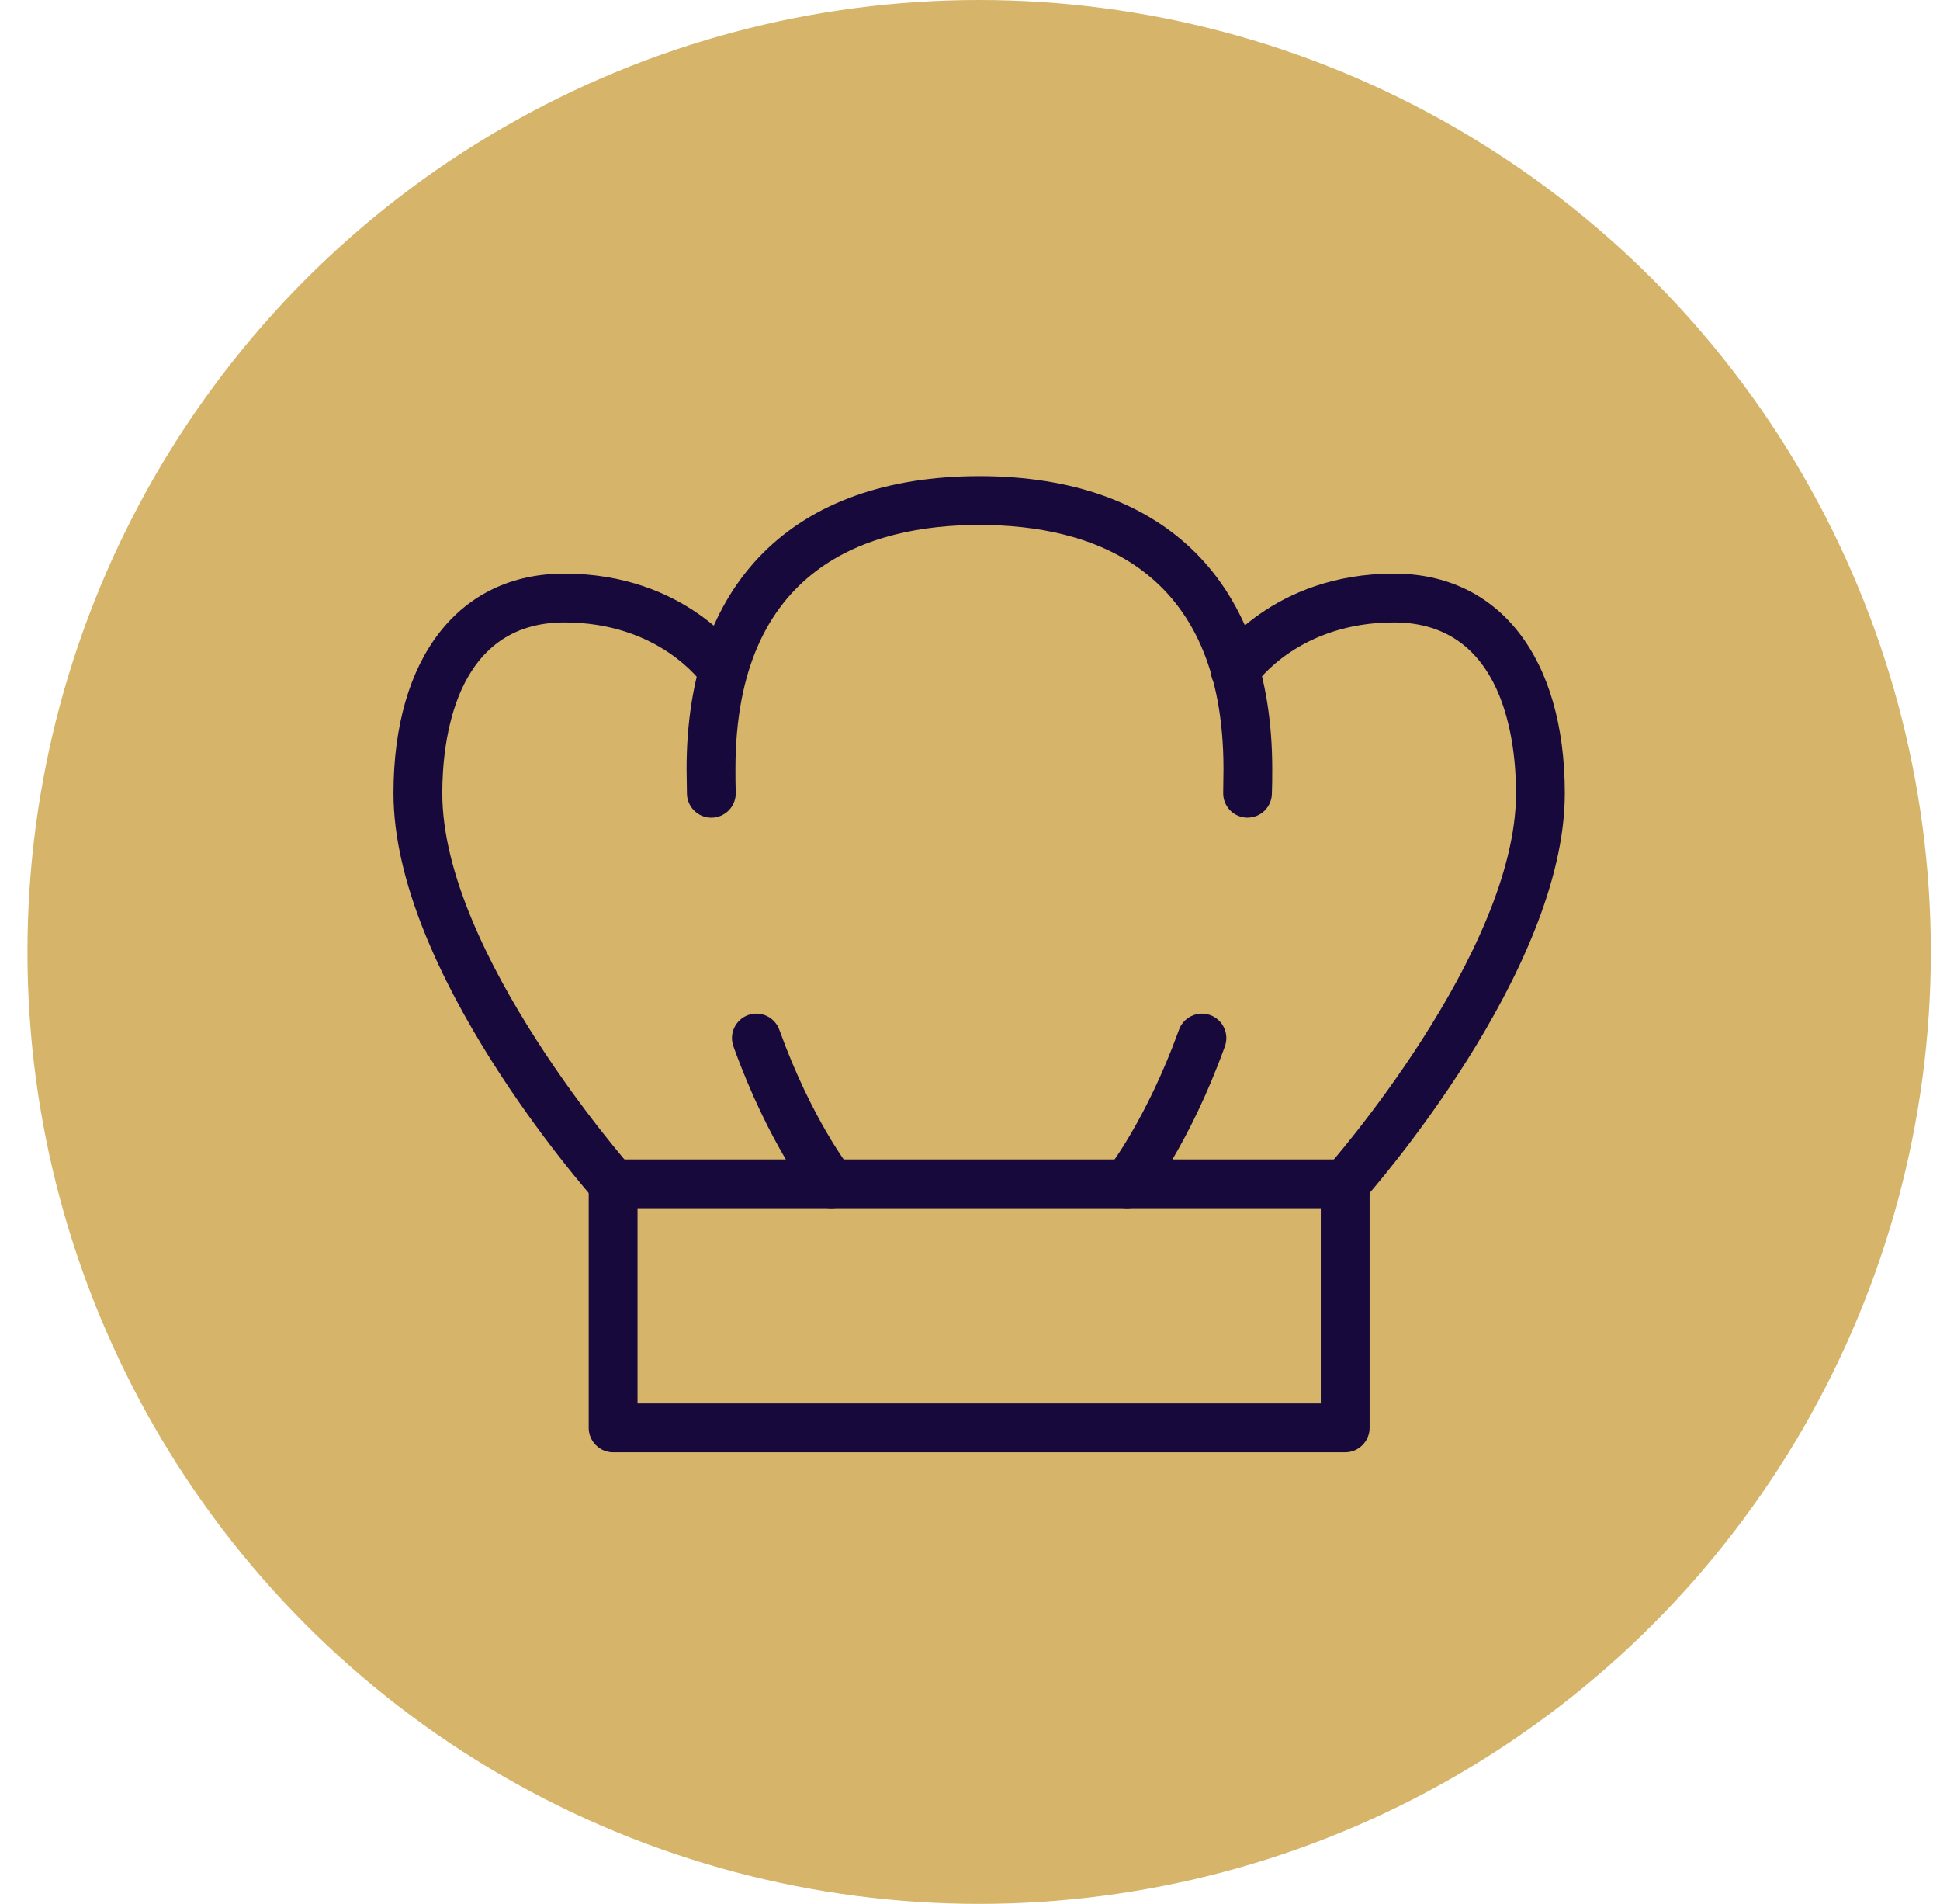
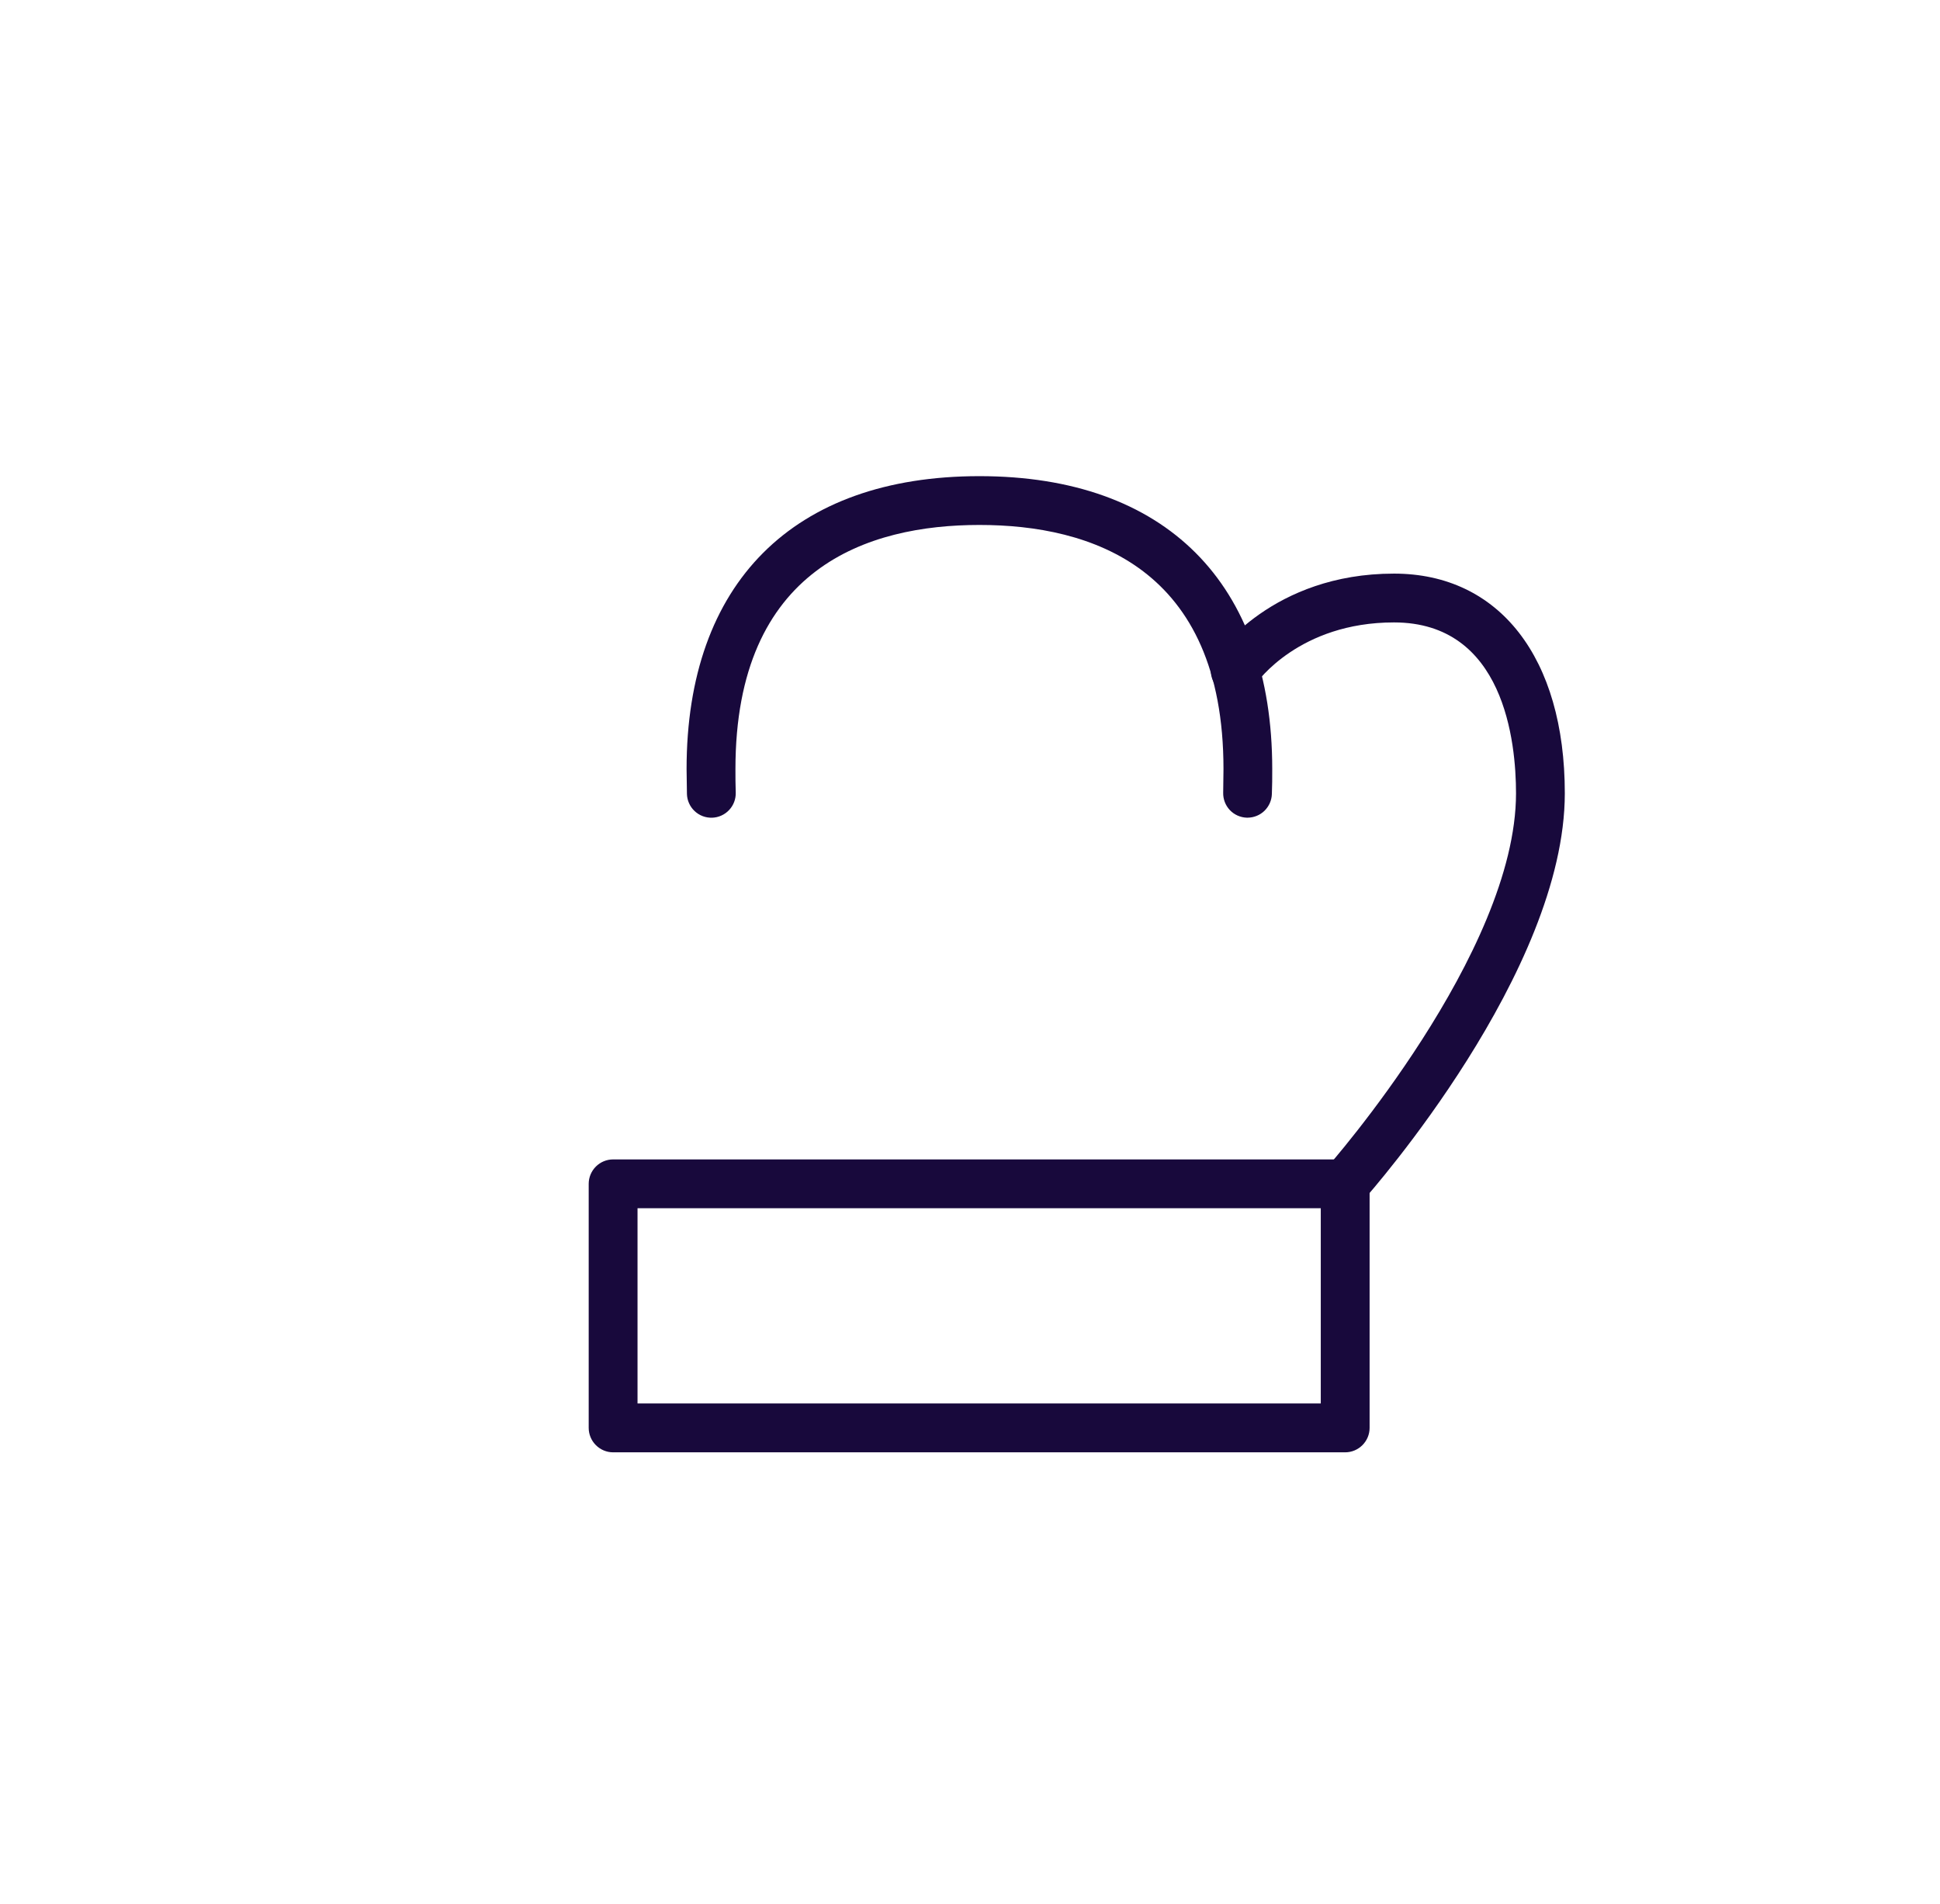
<svg xmlns="http://www.w3.org/2000/svg" width="53" height="52" viewBox="0 0 53 52" fill="none">
-   <circle cx="26.75" cy="26" r="26" fill="#D6B469" />
  <g clip-path="url(#clip0_785_12534)">
    <path d="M36.75 39.667H16.75C16.573 39.667 16.404 39.596 16.279 39.471C16.154 39.346 16.083 39.177 16.083 39V32.333C16.083 32.157 16.154 31.987 16.279 31.862C16.404 31.737 16.573 31.667 16.75 31.667H36.75C36.927 31.667 37.096 31.737 37.221 31.862C37.346 31.987 37.417 32.157 37.417 32.333V39C37.417 39.177 37.346 39.346 37.221 39.471C37.096 39.596 36.927 39.667 36.75 39.667ZM17.417 38.333H36.083V33H17.417V38.333Z" fill="#18093C" />
-     <path d="M30.792 33C30.641 33.001 30.494 32.95 30.377 32.855C30.238 32.745 30.149 32.584 30.129 32.409C30.109 32.233 30.16 32.057 30.27 31.918C30.28 31.907 31.327 30.567 32.203 28.143C32.231 28.059 32.276 27.98 32.335 27.913C32.393 27.846 32.465 27.792 32.545 27.753C32.625 27.714 32.712 27.691 32.801 27.686C32.89 27.682 32.979 27.695 33.063 27.725C33.147 27.756 33.224 27.802 33.289 27.863C33.355 27.924 33.407 27.997 33.444 28.078C33.481 28.159 33.501 28.247 33.503 28.336C33.505 28.425 33.489 28.514 33.457 28.597C32.5 31.243 31.362 32.688 31.313 32.75C31.251 32.828 31.171 32.891 31.081 32.934C30.991 32.978 30.892 33 30.792 33Z" fill="#18093C" />
-     <path d="M22.708 33C22.608 33 22.509 32.978 22.419 32.934C22.329 32.891 22.249 32.828 22.187 32.75C22.138 32.688 21 31.25 20.043 28.597C20.011 28.514 19.995 28.425 19.997 28.336C19.999 28.247 20.019 28.159 20.056 28.078C20.093 27.997 20.145 27.924 20.211 27.863C20.276 27.802 20.353 27.756 20.437 27.725C20.521 27.695 20.61 27.682 20.699 27.686C20.788 27.691 20.875 27.714 20.955 27.753C21.035 27.792 21.107 27.846 21.165 27.913C21.224 27.98 21.269 28.059 21.297 28.143C22.18 30.585 23.22 31.905 23.23 31.918C23.34 32.057 23.391 32.233 23.371 32.409C23.351 32.584 23.262 32.745 23.123 32.855C23.006 32.95 22.859 33.001 22.708 33Z" fill="#18093C" />
    <path d="M34.083 22.333H34.063C33.887 22.328 33.719 22.253 33.598 22.125C33.477 21.996 33.412 21.825 33.417 21.648C33.417 21.438 33.425 21.223 33.425 21.005C33.425 15.495 29.8 14.338 26.758 14.338C23.717 14.338 20.092 15.495 20.092 21.005C20.092 21.223 20.092 21.438 20.1 21.648C20.105 21.825 20.04 21.997 19.918 22.125C19.797 22.254 19.629 22.329 19.453 22.334C19.276 22.339 19.104 22.274 18.976 22.152C18.847 22.031 18.772 21.863 18.767 21.687C18.767 21.462 18.757 21.235 18.757 21.005C18.757 15.922 21.673 13.005 26.757 13.005C31.84 13.005 34.757 15.922 34.757 21.005C34.757 21.235 34.757 21.462 34.747 21.687C34.742 21.859 34.669 22.023 34.546 22.144C34.422 22.265 34.256 22.332 34.083 22.333Z" fill="#18093C" />
    <path d="M36.75 33C36.621 33 36.495 32.964 36.387 32.894C36.279 32.824 36.193 32.724 36.14 32.607C36.087 32.49 36.069 32.359 36.089 32.232C36.108 32.105 36.164 31.986 36.25 31.89C36.302 31.833 41.417 26.025 41.417 21.667C41.417 20.263 41.092 17 38.083 17C35.497 17 34.345 18.622 34.298 18.692C34.249 18.764 34.186 18.826 34.113 18.875C34.04 18.923 33.959 18.956 33.873 18.973C33.699 19.007 33.519 18.97 33.373 18.871C33.226 18.772 33.125 18.619 33.091 18.445C33.058 18.271 33.094 18.091 33.193 17.945C33.255 17.852 34.76 15.667 38.083 15.667C40.962 15.667 42.75 17.967 42.75 21.667C42.75 26.533 37.473 32.523 37.25 32.777C37.187 32.847 37.11 32.904 37.024 32.942C36.938 32.98 36.844 33 36.75 33Z" fill="#18093C" />
-     <path d="M16.75 33C16.656 33 16.562 32.98 16.476 32.942C16.39 32.904 16.313 32.847 16.25 32.777C16.025 32.523 10.75 26.533 10.75 21.667C10.75 17.967 12.538 15.667 15.417 15.667C18.74 15.667 20.25 17.852 20.307 17.945C20.399 18.091 20.431 18.268 20.395 18.438C20.359 18.607 20.259 18.756 20.115 18.853C19.972 18.95 19.796 18.987 19.625 18.956C19.455 18.926 19.303 18.831 19.202 18.69C19.148 18.613 17.997 17 15.417 17C12.408 17 12.083 20.263 12.083 21.667C12.083 26.025 17.197 31.833 17.25 31.89C17.336 31.986 17.392 32.105 17.411 32.232C17.431 32.359 17.413 32.49 17.36 32.607C17.307 32.724 17.221 32.824 17.113 32.894C17.005 32.964 16.879 33 16.75 33Z" fill="#18093C" />
  </g>
  <defs>
    <clipPath id="clip0_785_12534">
      <rect width="32" height="26.667" fill="white" transform="translate(10.75 13)" />
    </clipPath>
  </defs>
</svg>